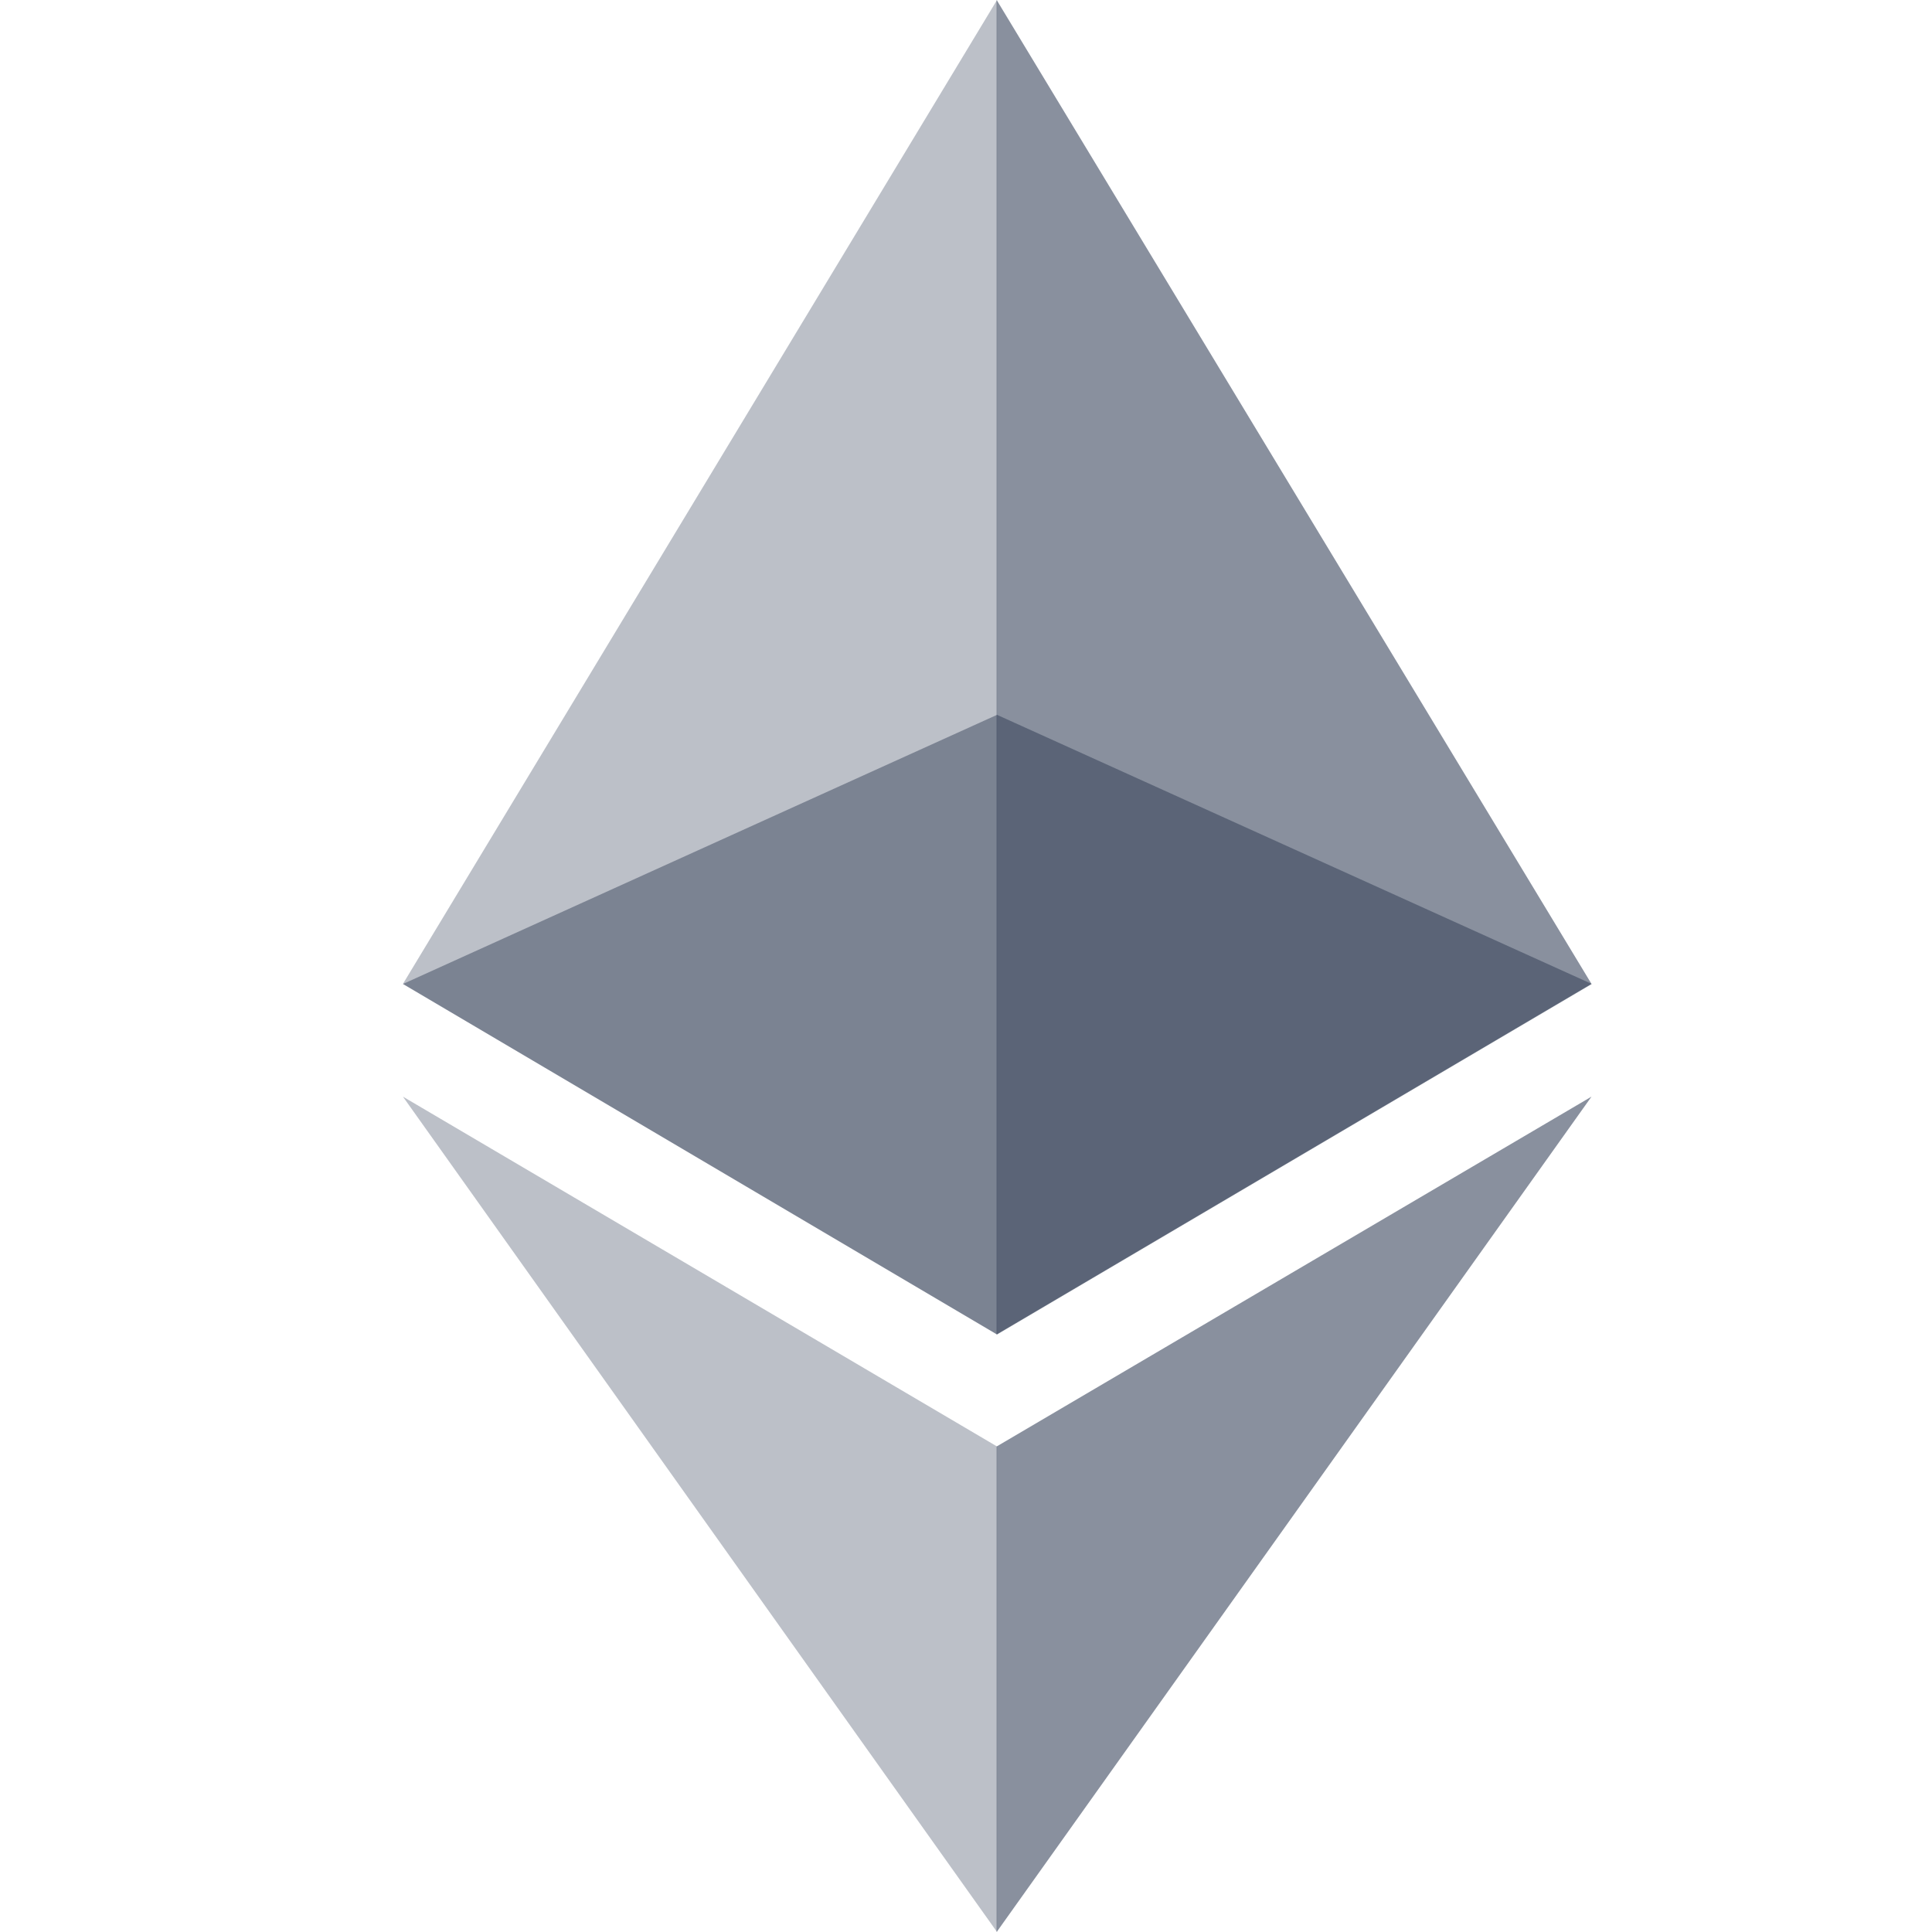
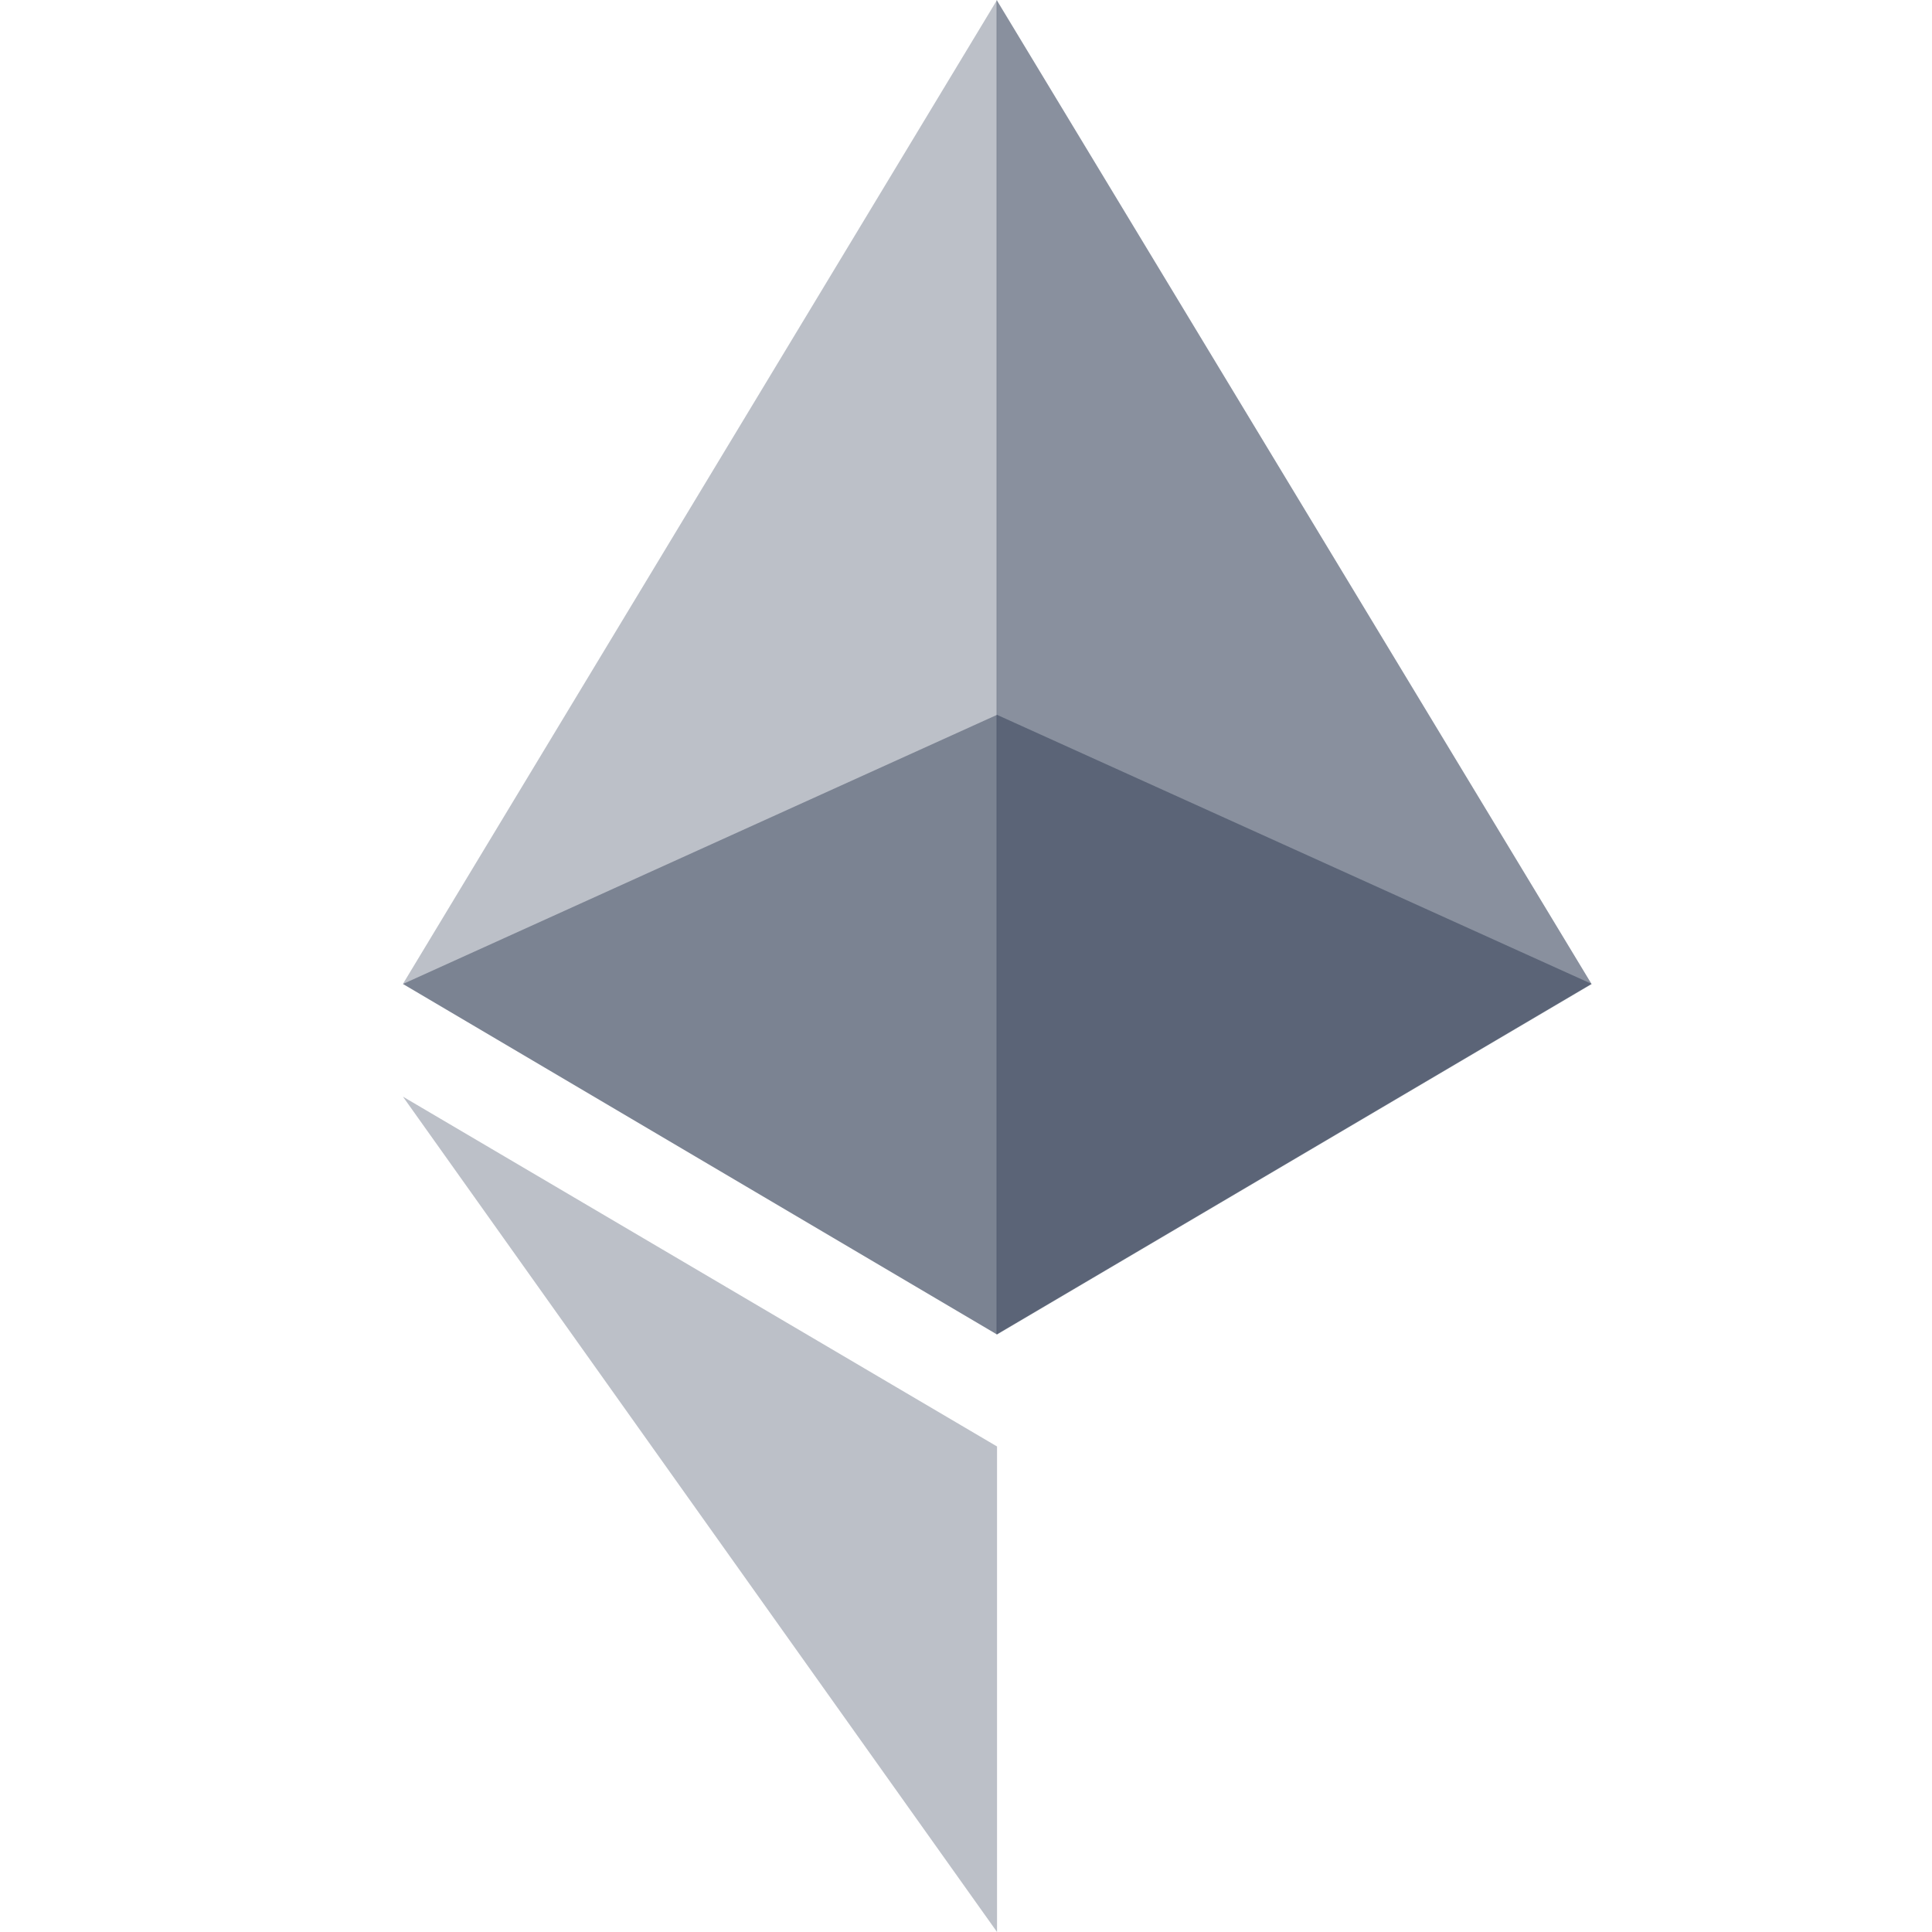
<svg xmlns="http://www.w3.org/2000/svg" width="16" height="16" viewBox="0 0 16 16" fill="none">
  <path opacity="0.6" d="M8.257 5.92L3.337 8.149L8.257 11.052L13.183 8.149L8.257 5.92Z" fill="#091834" fill-opacity="0.6" />
-   <path opacity="0.45" d="M3.337 8.148L8.257 11.051V0L3.337 8.148Z" fill="#091834" fill-opacity="0.6" />
+   <path opacity="0.45" d="M3.337 8.148L8.257 11.051V0L3.337 8.148" fill="#091834" fill-opacity="0.6" />
  <path opacity="0.8" d="M8.254 0V11.051L13.18 8.148L8.254 0Z" fill="#091834" fill-opacity="0.6" />
  <path opacity="0.45" d="M3.337 9.082L8.257 16V11.979L3.337 9.082Z" fill="#091834" fill-opacity="0.6" />
-   <path opacity="0.8" d="M8.254 11.979V16L13.18 9.082L8.254 11.979Z" fill="#091834" fill-opacity="0.6" />
</svg>